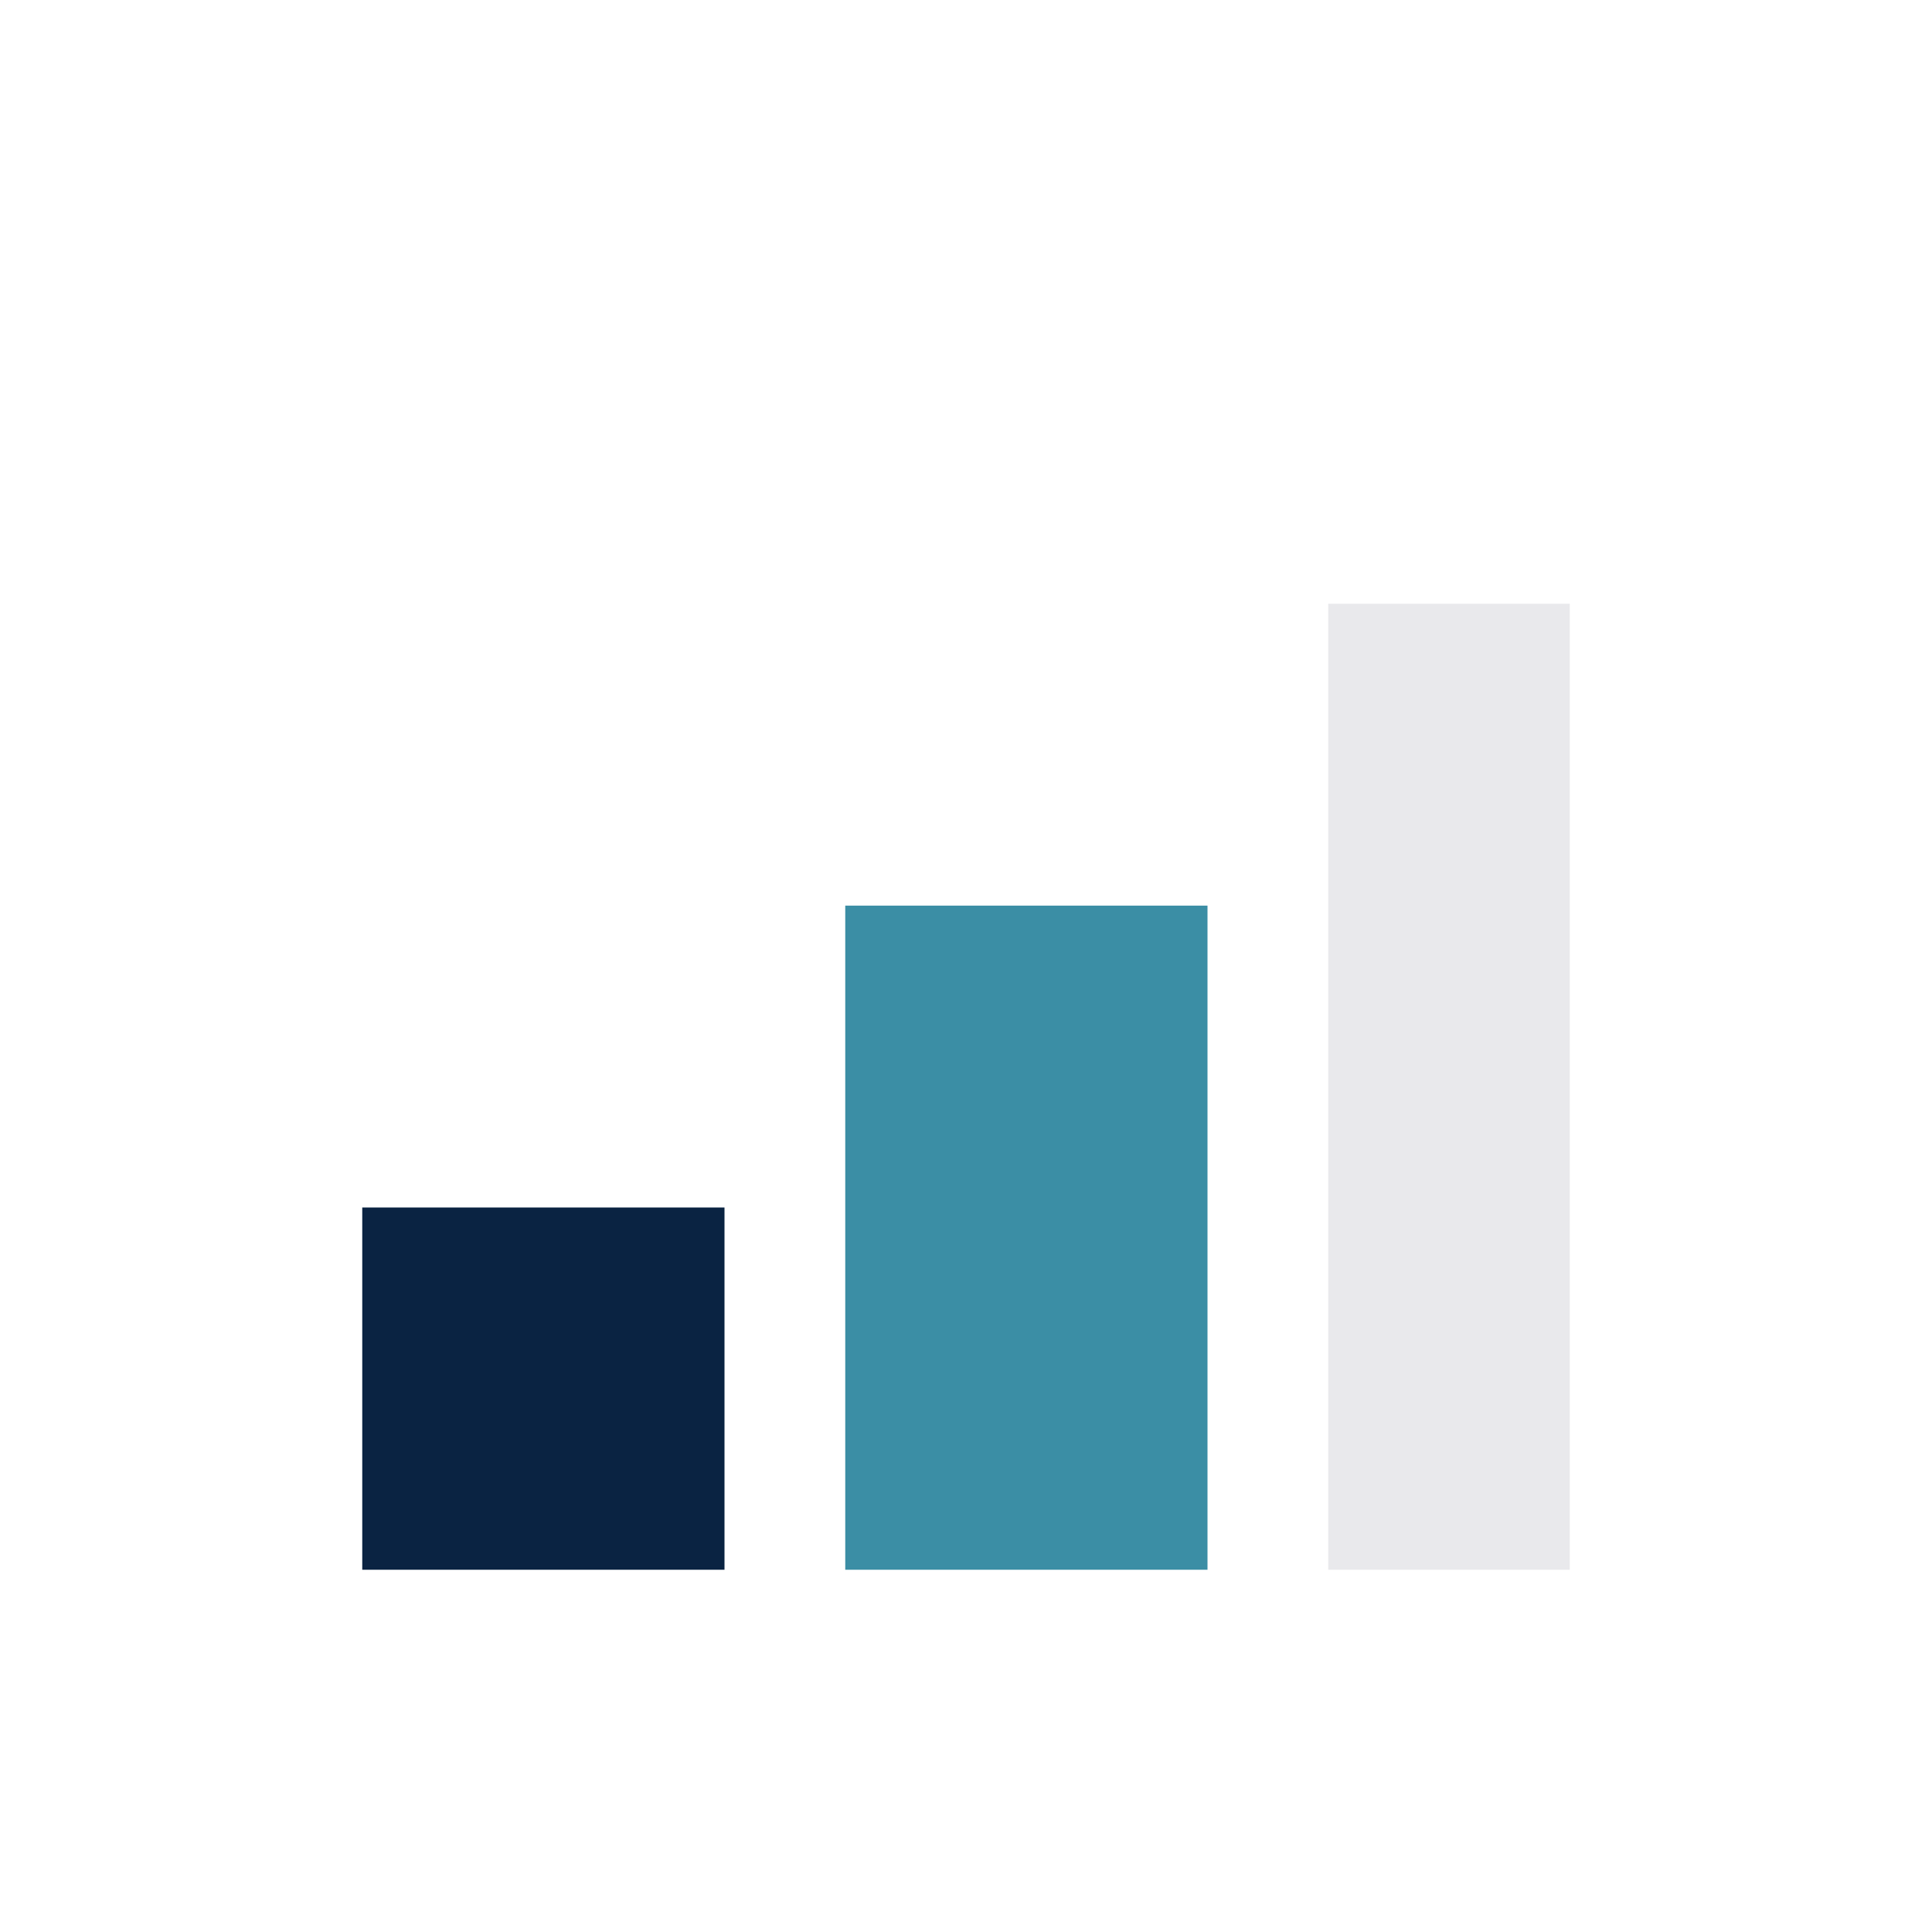
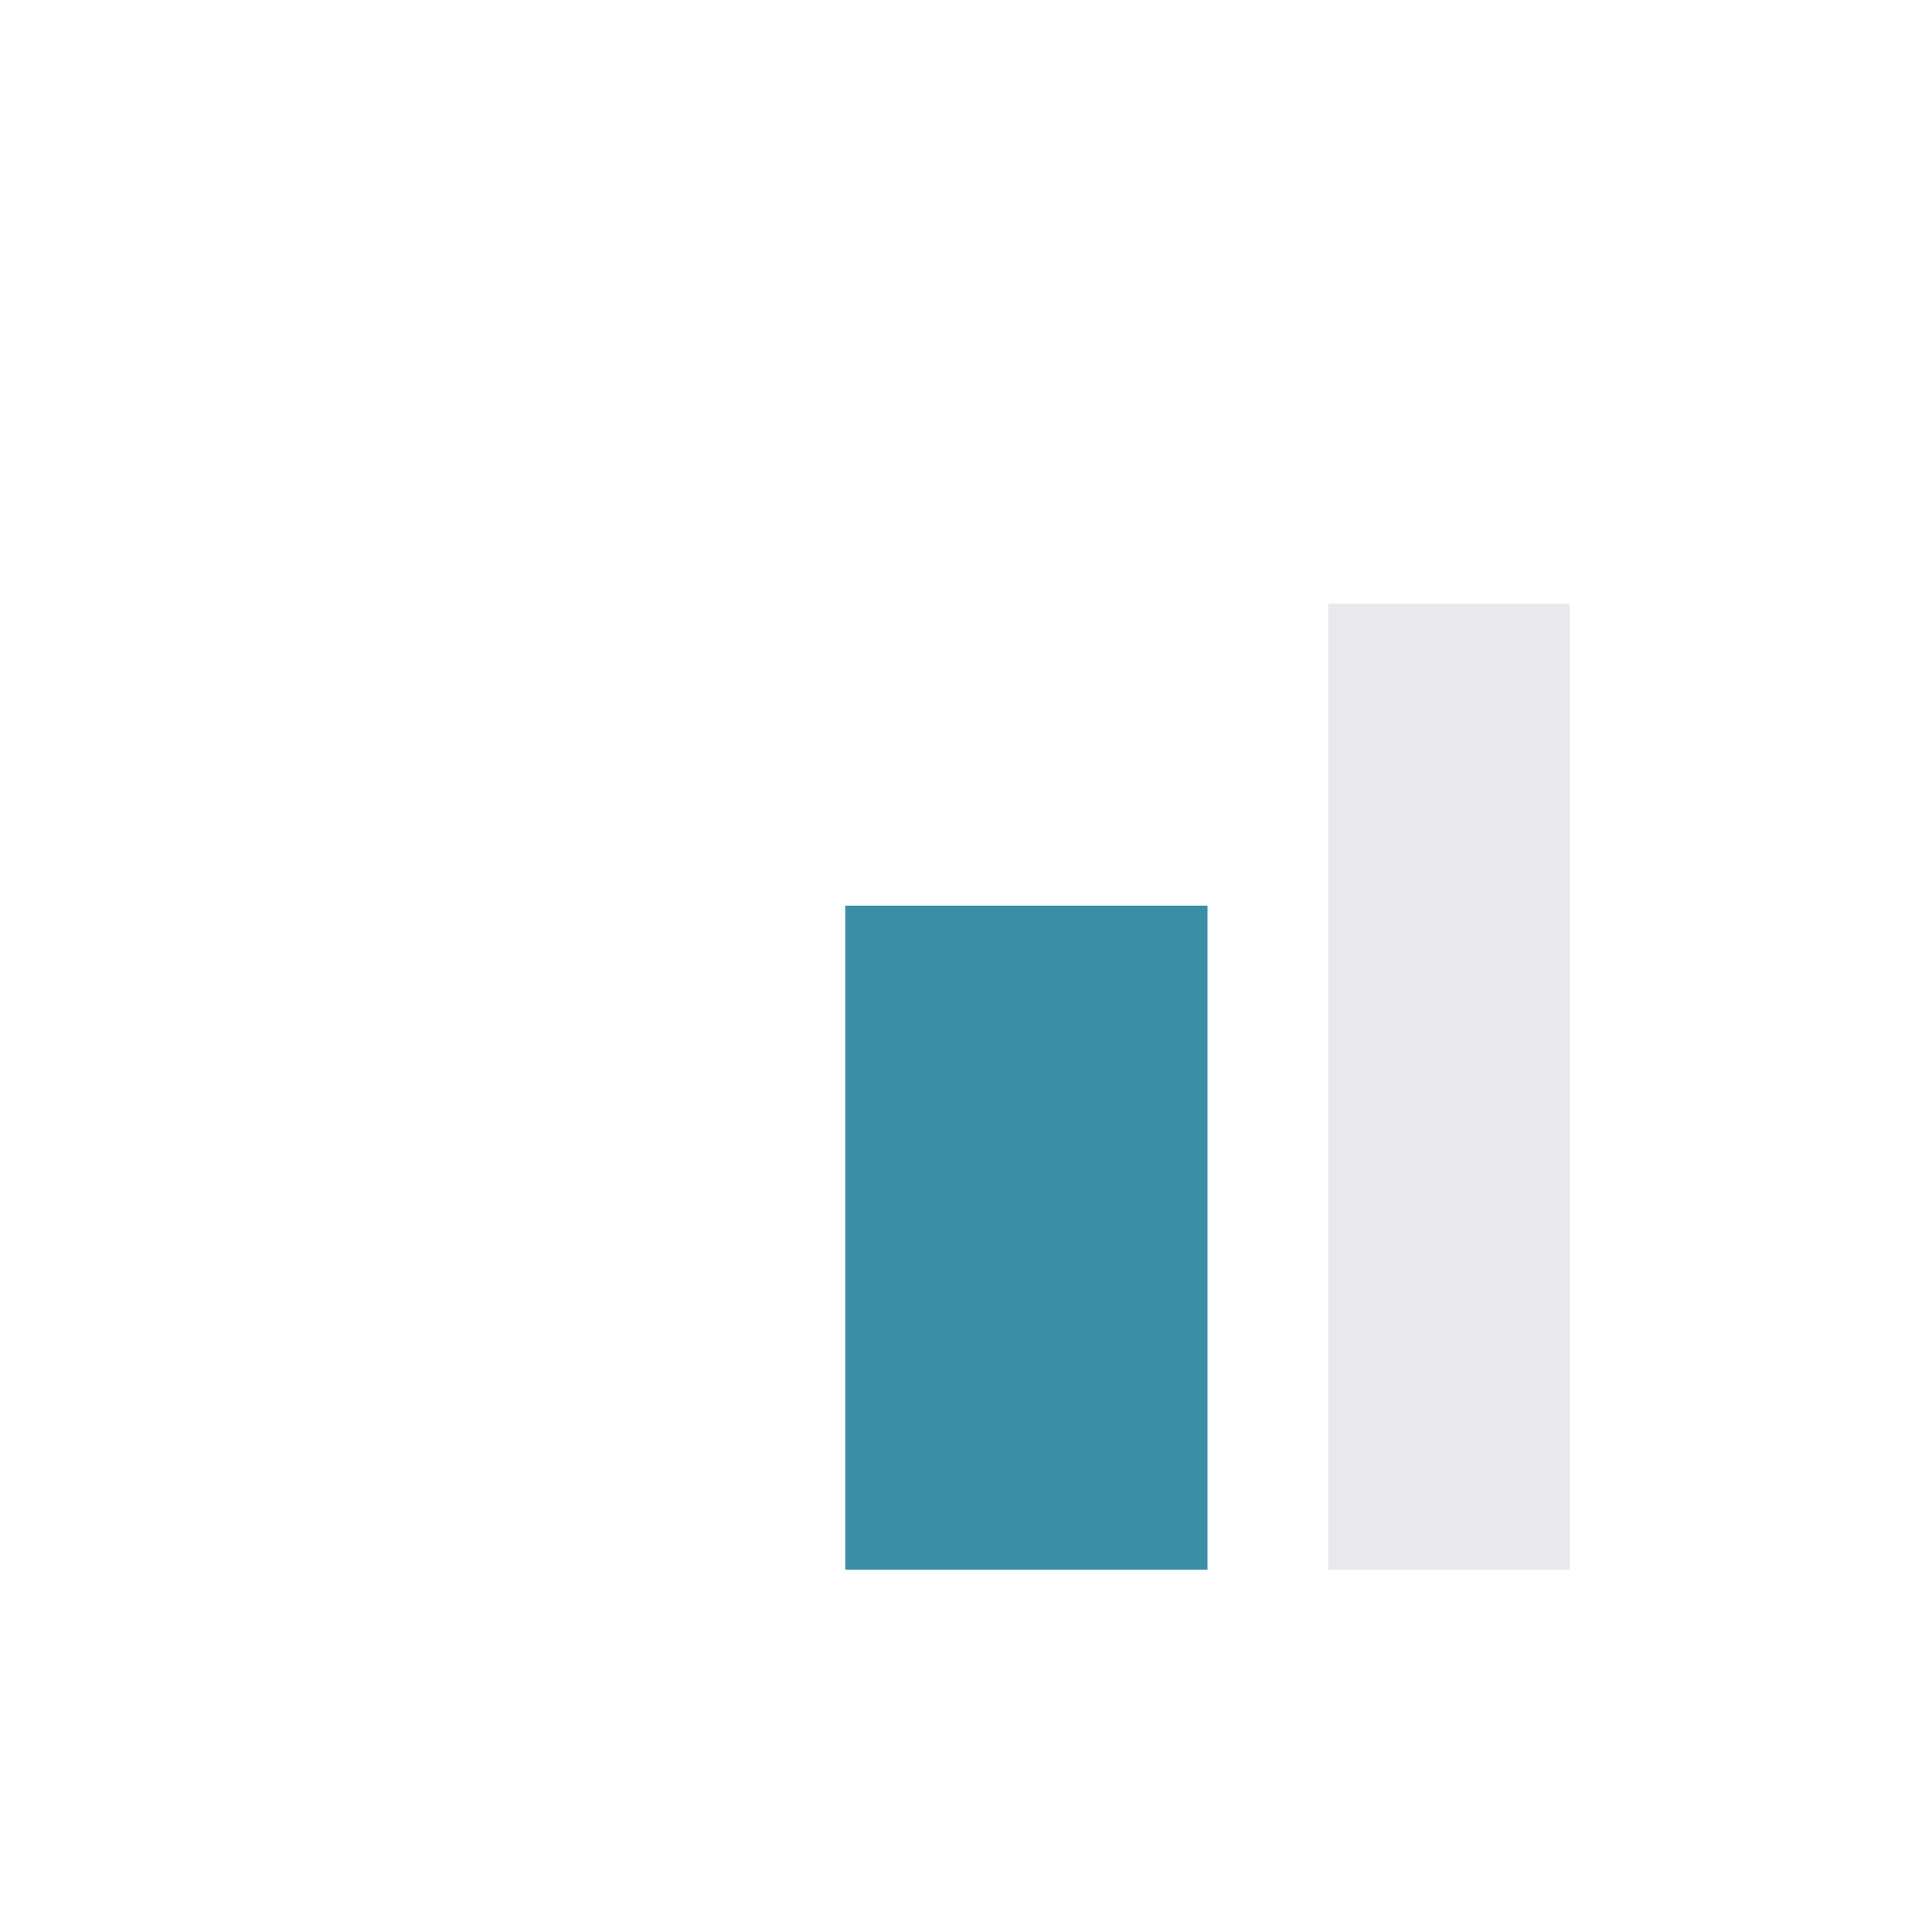
<svg xmlns="http://www.w3.org/2000/svg" width="32" height="32" viewBox="0 0 32 32">
-   <rect x="6" y="20" width="6" height="6" fill="#0A2342" />
  <rect x="14" y="15" width="6" height="11" fill="#3B8EA5" />
  <rect x="22" y="10" width="4" height="16" fill="#E9E9EC" />
</svg>